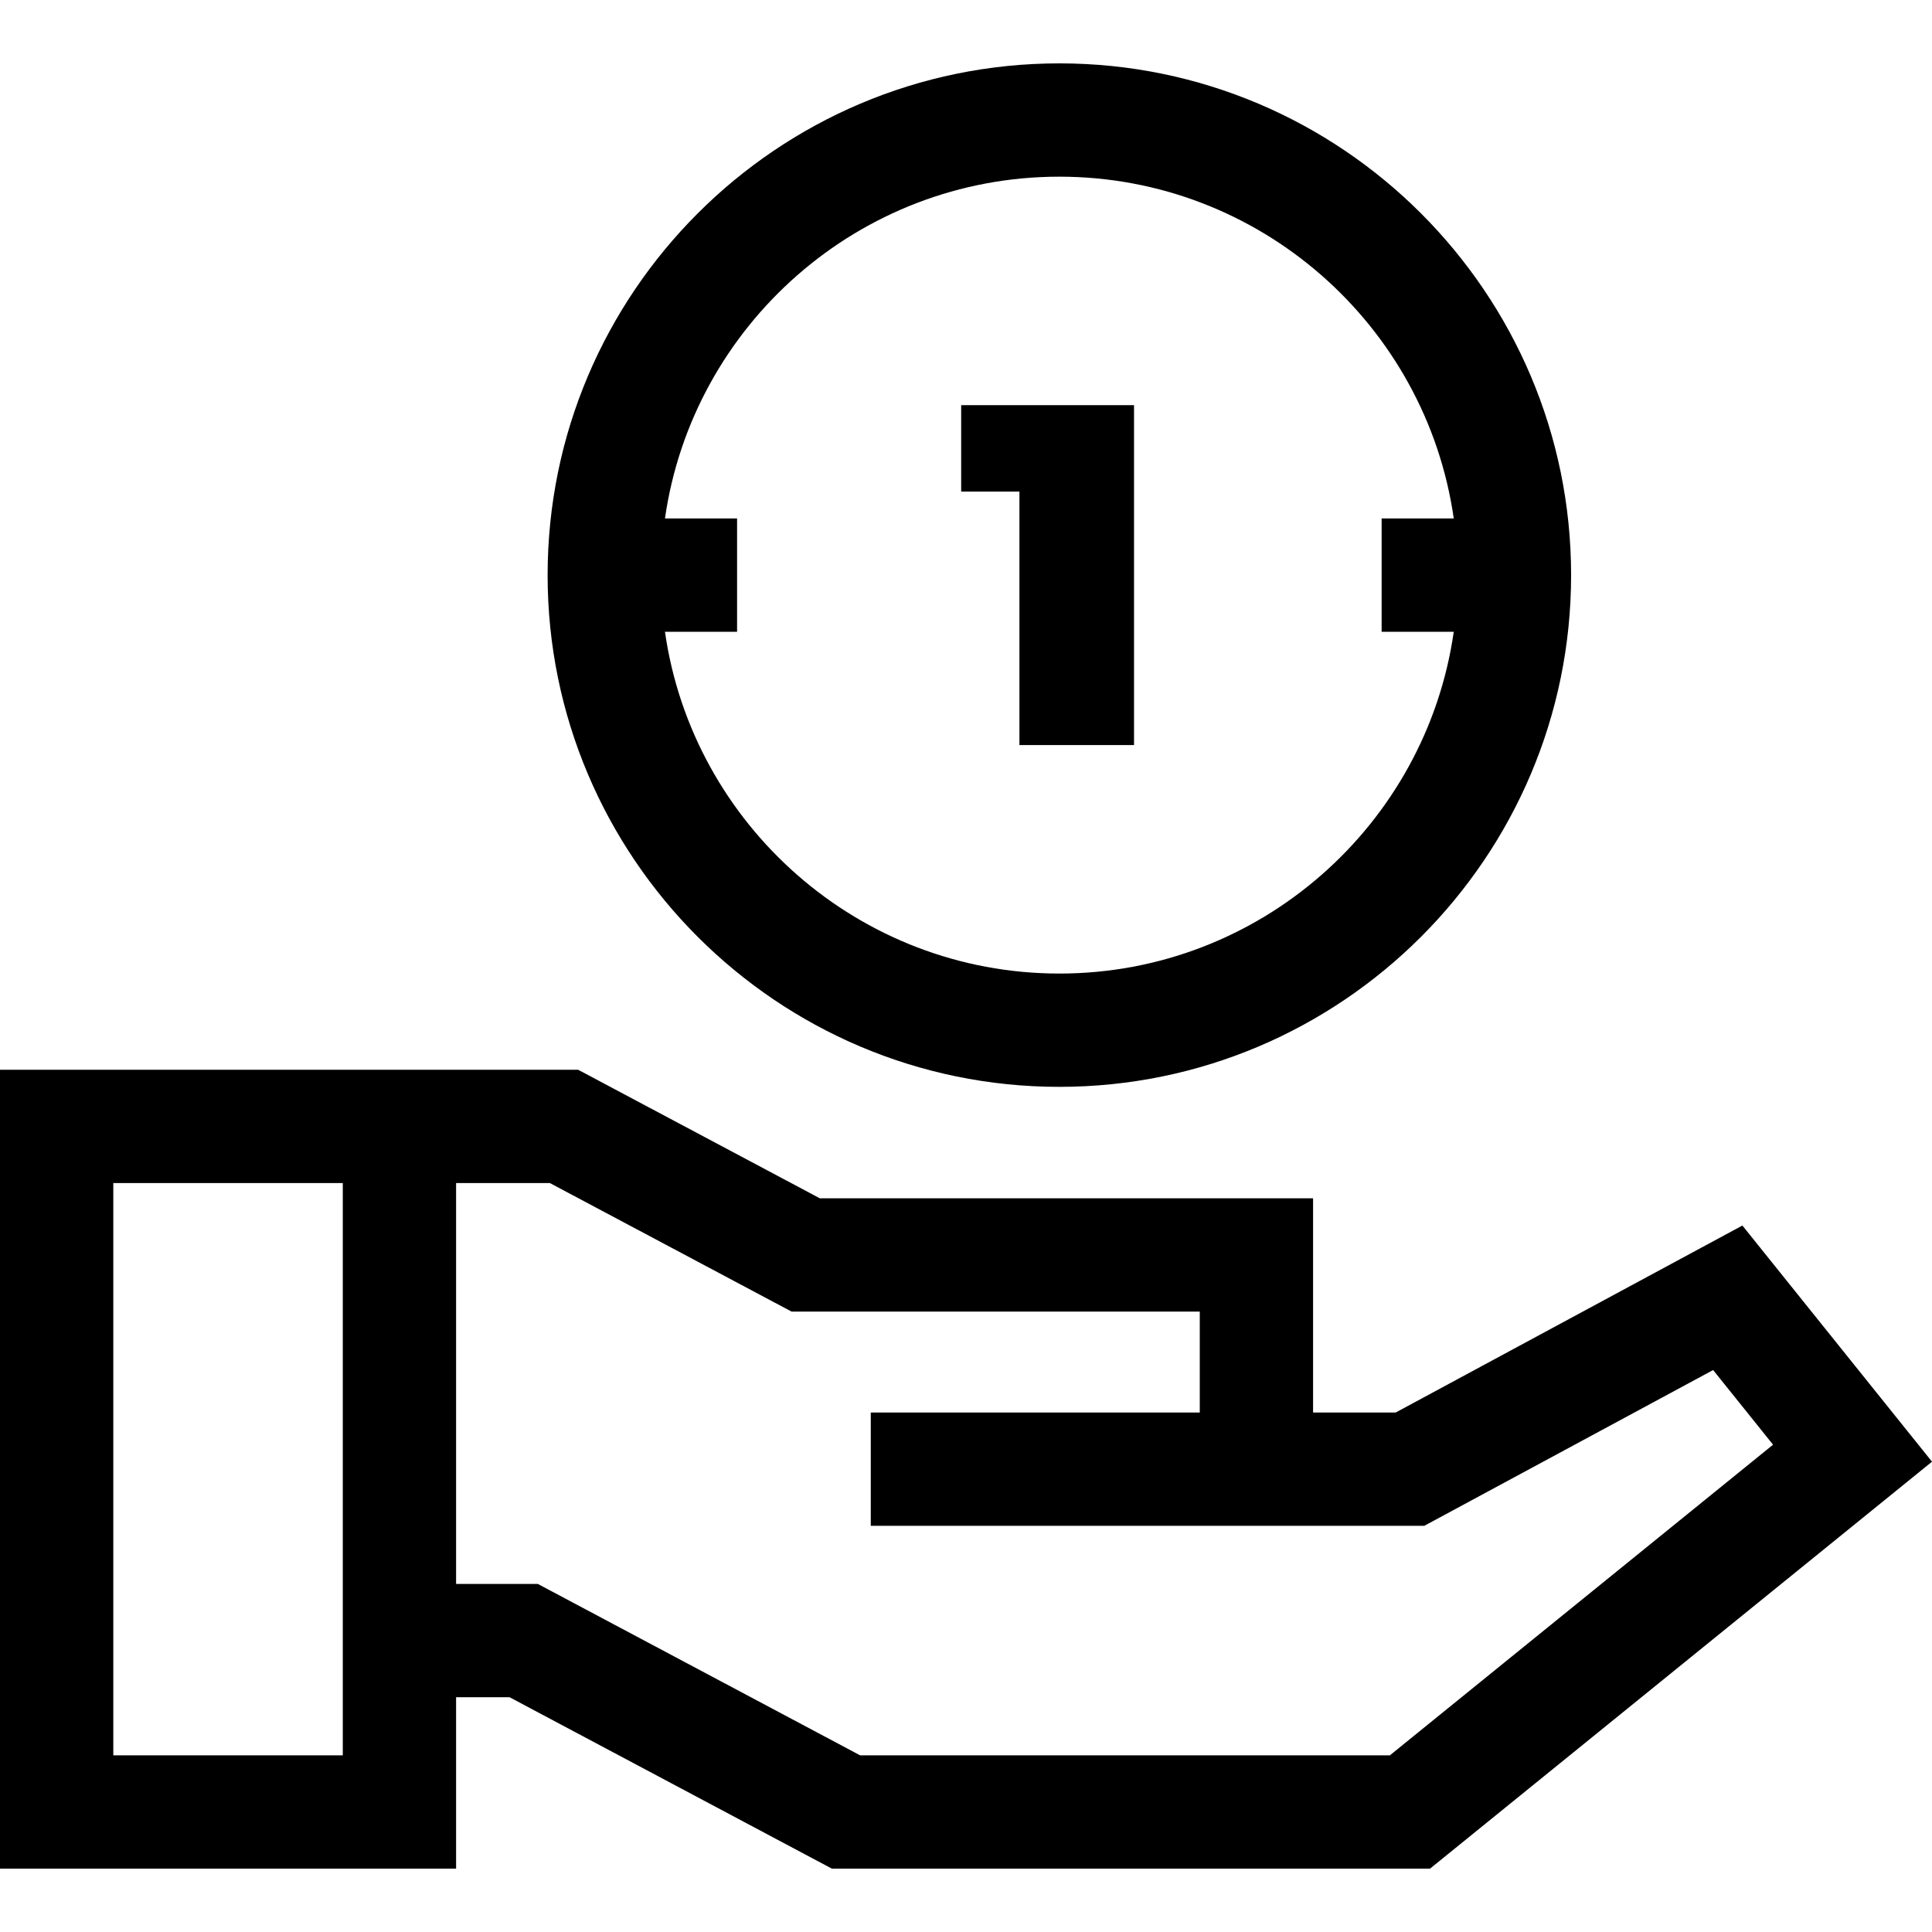
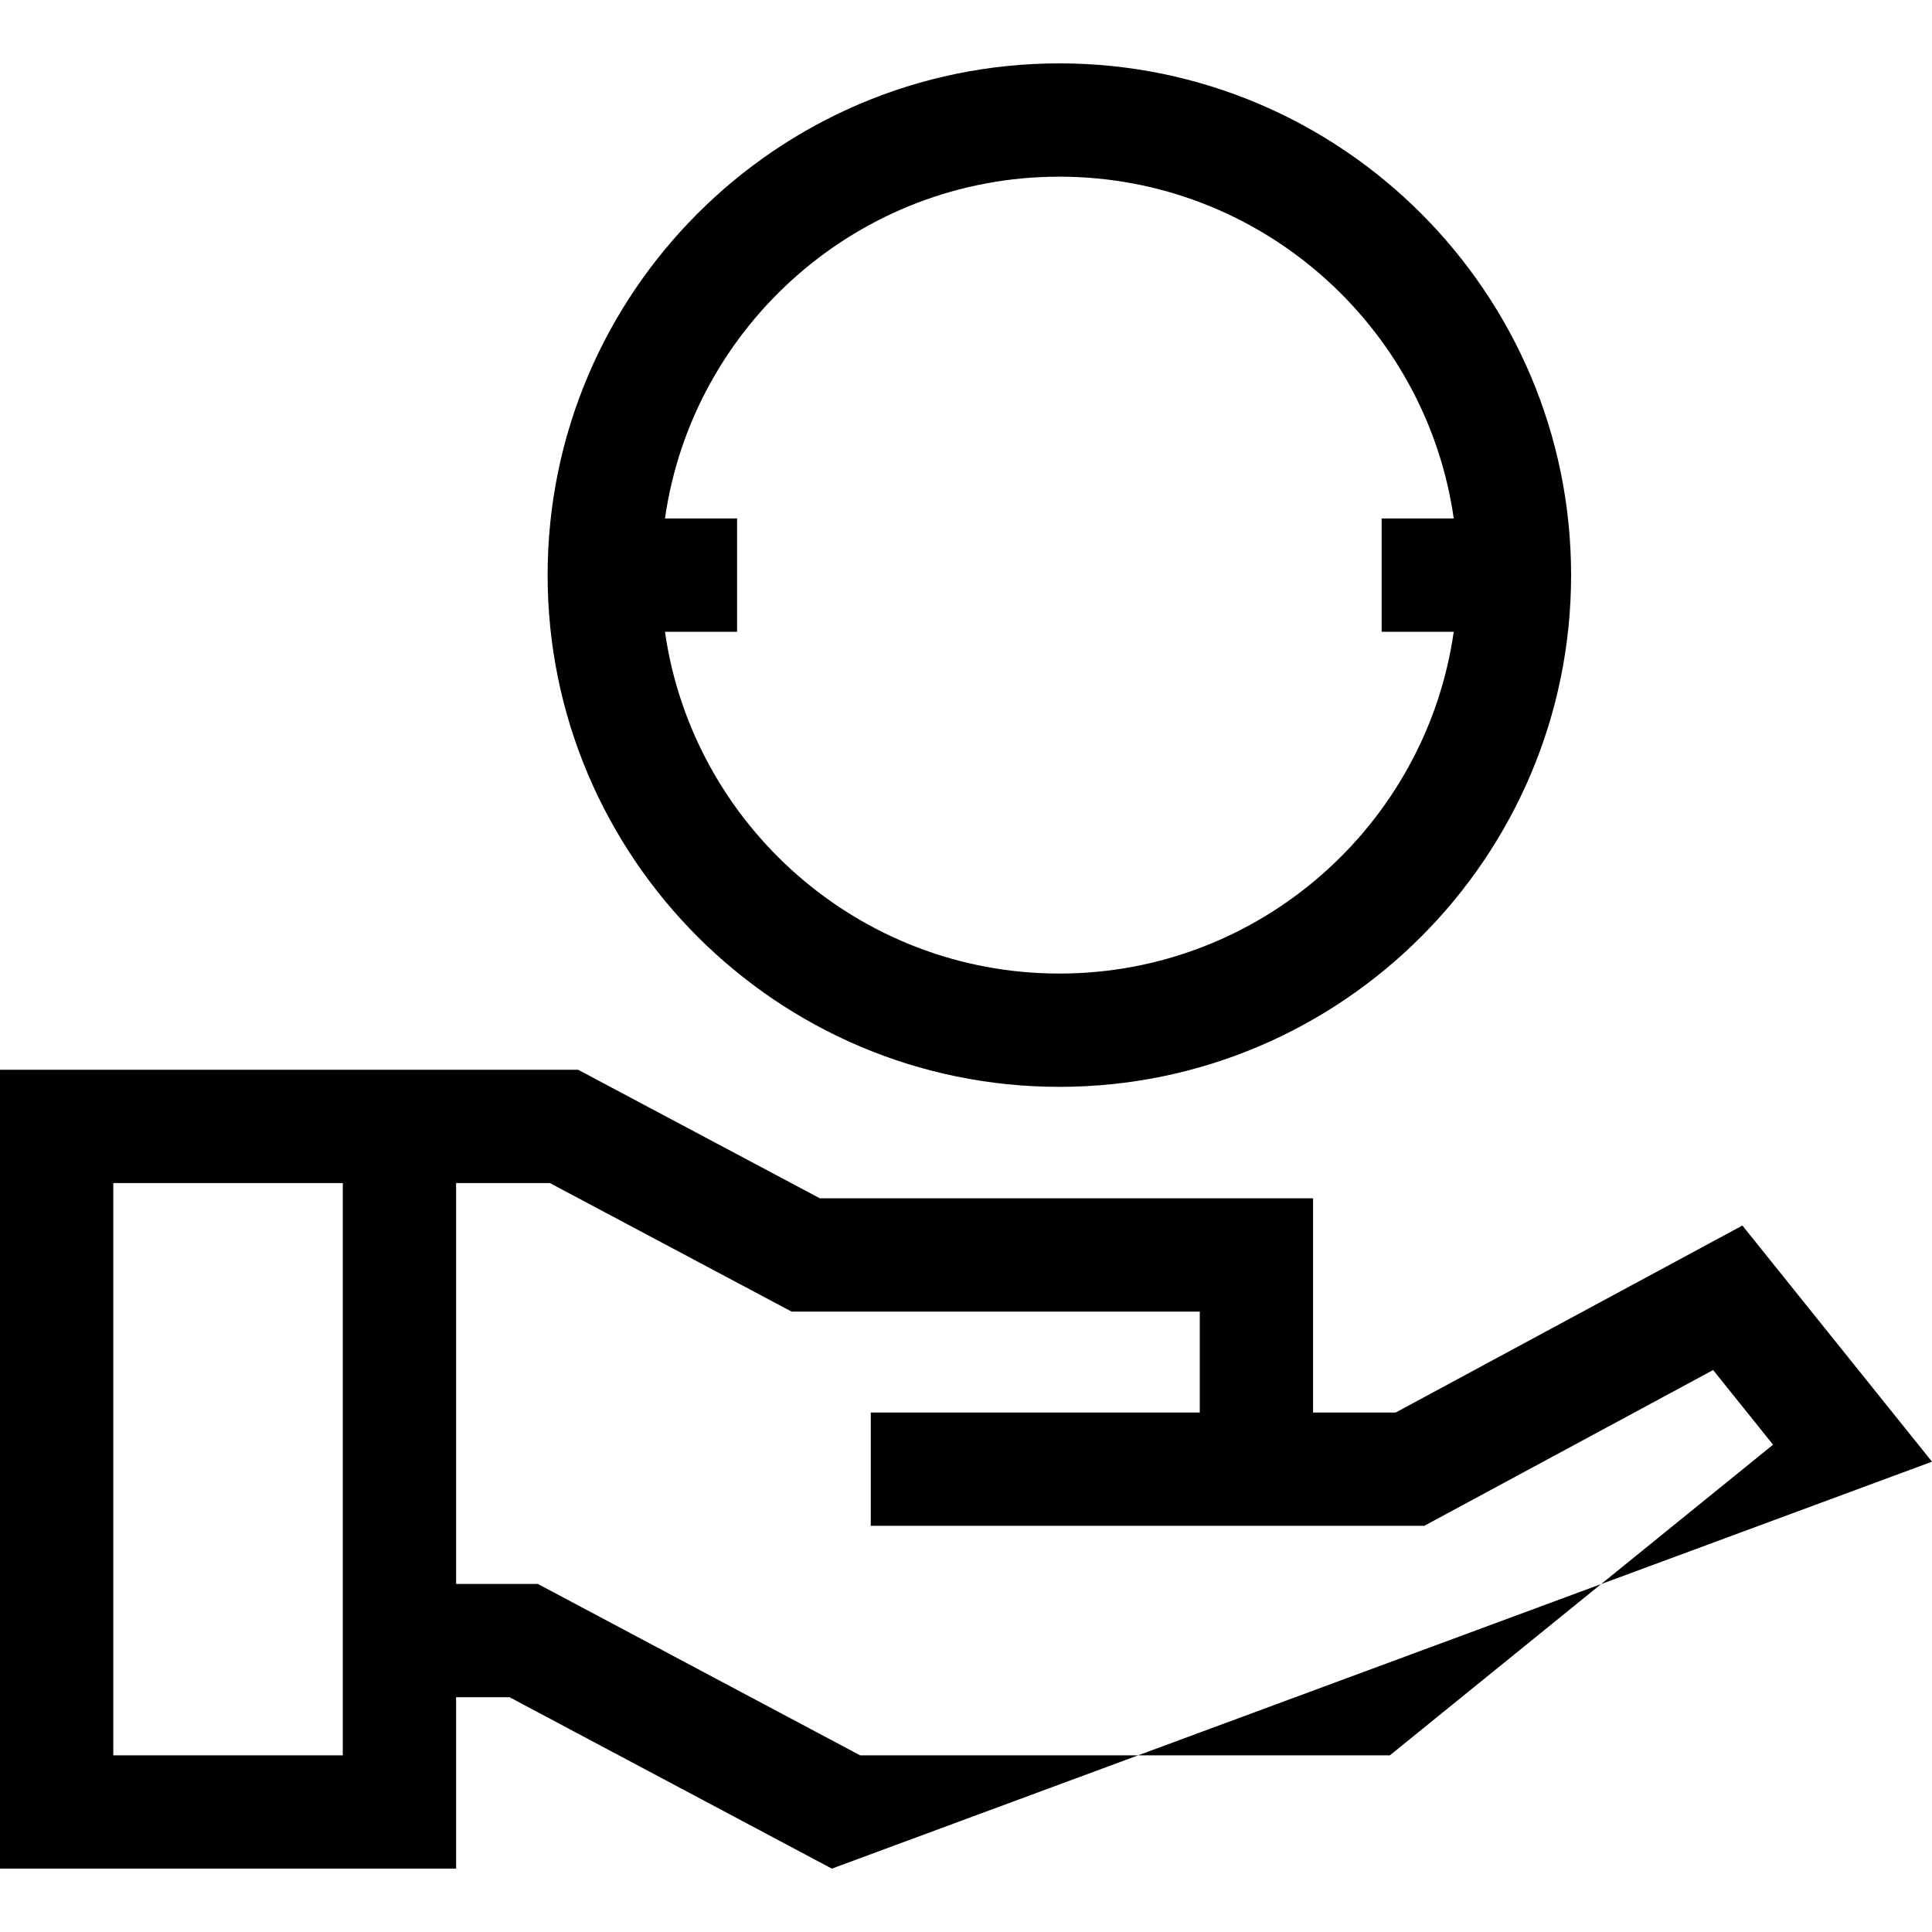
<svg xmlns="http://www.w3.org/2000/svg" version="1.1" id="Capa_1" x="0px" y="0px" viewBox="0 0 512 512" style="enable-background:new 0 0 512 512;" xml:space="preserve">
  <g>
    <g>
-       <path d="M461.752,324.779l-91.889,49.558h-21.886v-56.778H217.26l-64.055-34.066H0v211.713h120.87v-45.422h14.173l85.406,45.422    h158.526L512,387.364L461.752,324.779z M90.844,465.18H30.026V313.518h60.818V465.18z M368.333,465.18H227.937l-85.407-45.422    h-21.661V313.518h24.847l64.056,34.066h108.179v26.752h-87.186v30.026h146.679l76.551-41.285l15.883,19.782L368.333,465.18z" />
+       <path d="M461.752,324.779l-91.889,49.558h-21.886v-56.778H217.26l-64.055-34.066H0v211.713h120.87v-45.422h14.173l85.406,45.422    L512,387.364L461.752,324.779z M90.844,465.18H30.026V313.518h60.818V465.18z M368.333,465.18H227.937l-85.407-45.422    h-21.661V313.518h24.847l64.056,34.066h108.179v26.752h-87.186v30.026h146.679l76.551-41.285l15.883,19.782L368.333,465.18z" />
    </g>
  </g>
  <g>
    <g>
      <path d="M280.741,16.794c-74.779,0-135.617,60.837-135.617,135.617s60.837,135.617,135.617,135.617    s135.617-60.837,135.617-135.617S355.521,16.794,280.741,16.794z M280.741,258.002c-53.127,0-97.208-39.441-104.519-90.578h19.112    v-30.026h-19.112c7.311-51.137,51.392-90.578,104.519-90.578s97.208,39.441,104.519,90.578h-19.112v30.026h19.112    C377.949,218.561,333.868,258.002,280.741,258.002z" />
    </g>
  </g>
  <g>
    <g>
-       <polygon points="254.72,107.372 254.72,130.278 270.161,130.278 270.161,197.45 300.53,197.45 300.53,107.372   " />
-     </g>
+       </g>
  </g>
  <g>
</g>
  <g>
</g>
  <g>
</g>
  <g>
</g>
  <g>
</g>
  <g>
</g>
  <g>
</g>
  <g>
</g>
  <g>
</g>
  <g>
</g>
  <g>
</g>
  <g>
</g>
  <g>
</g>
  <g>
</g>
  <g>
</g>
</svg>